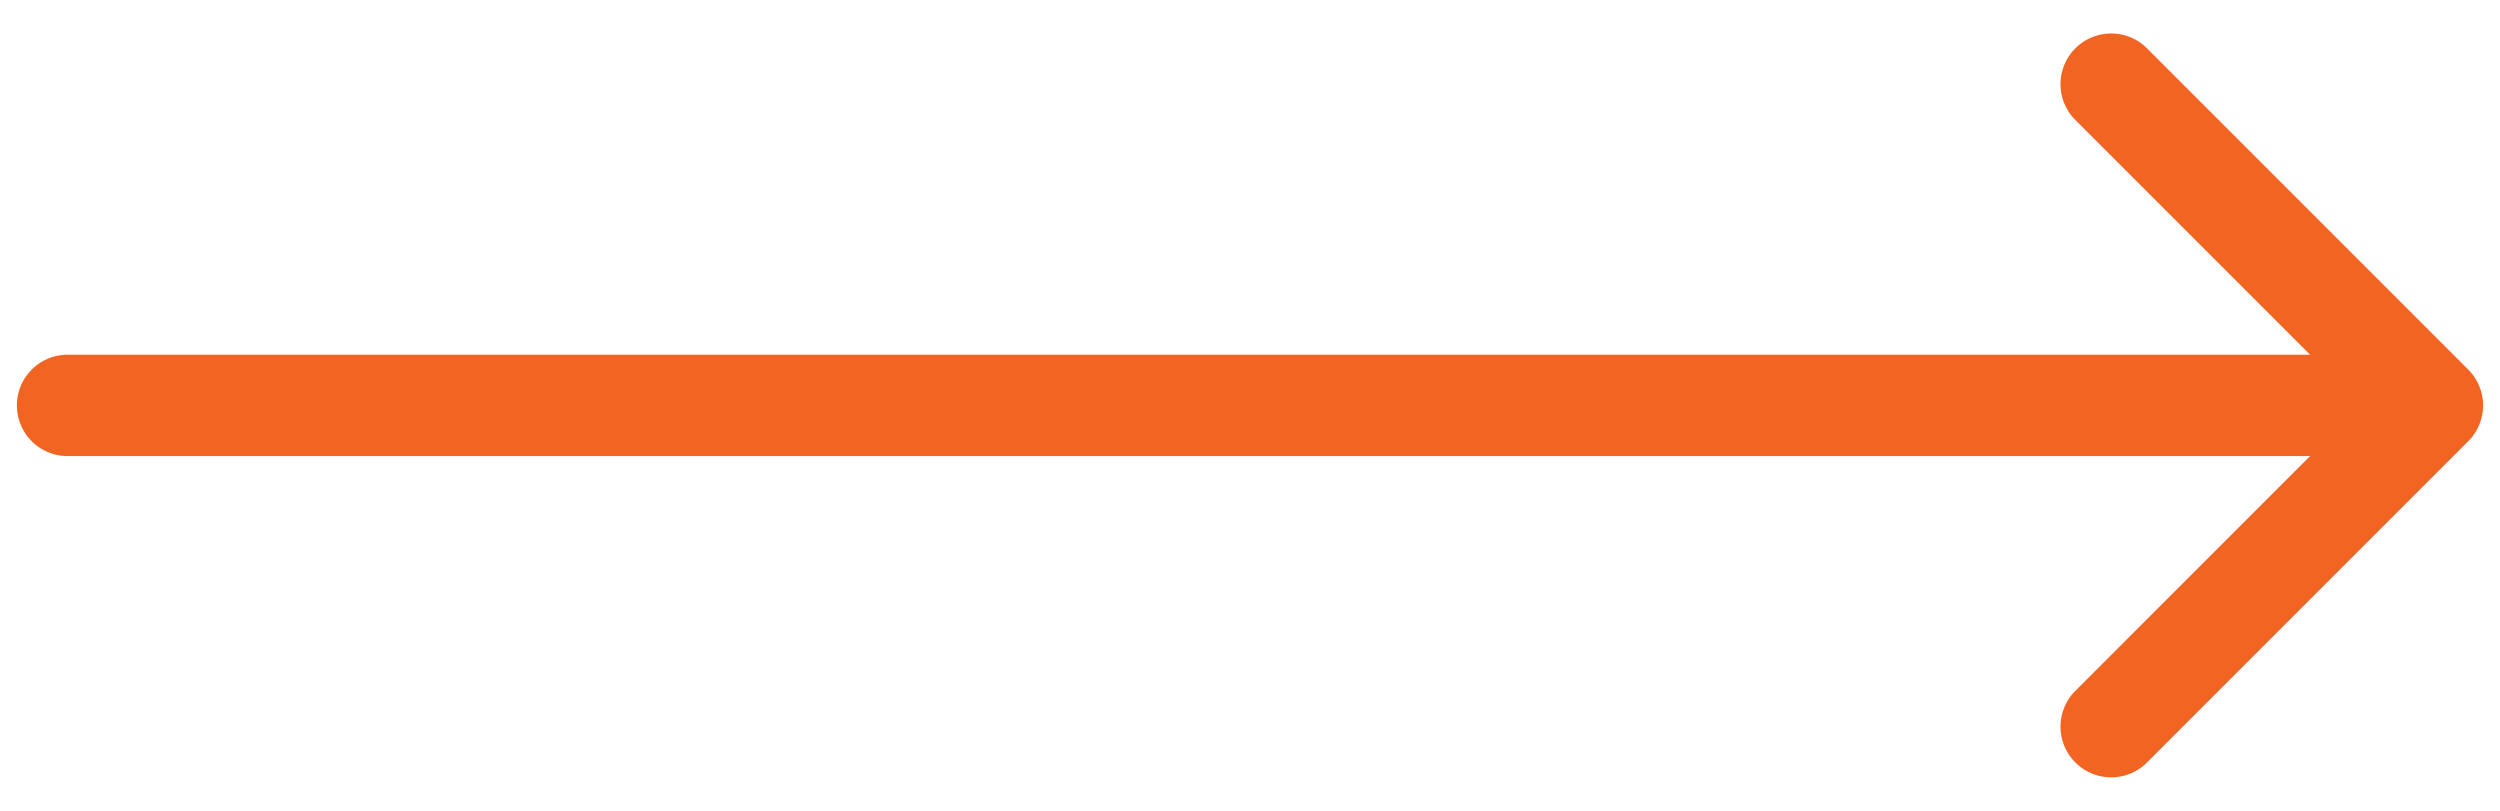
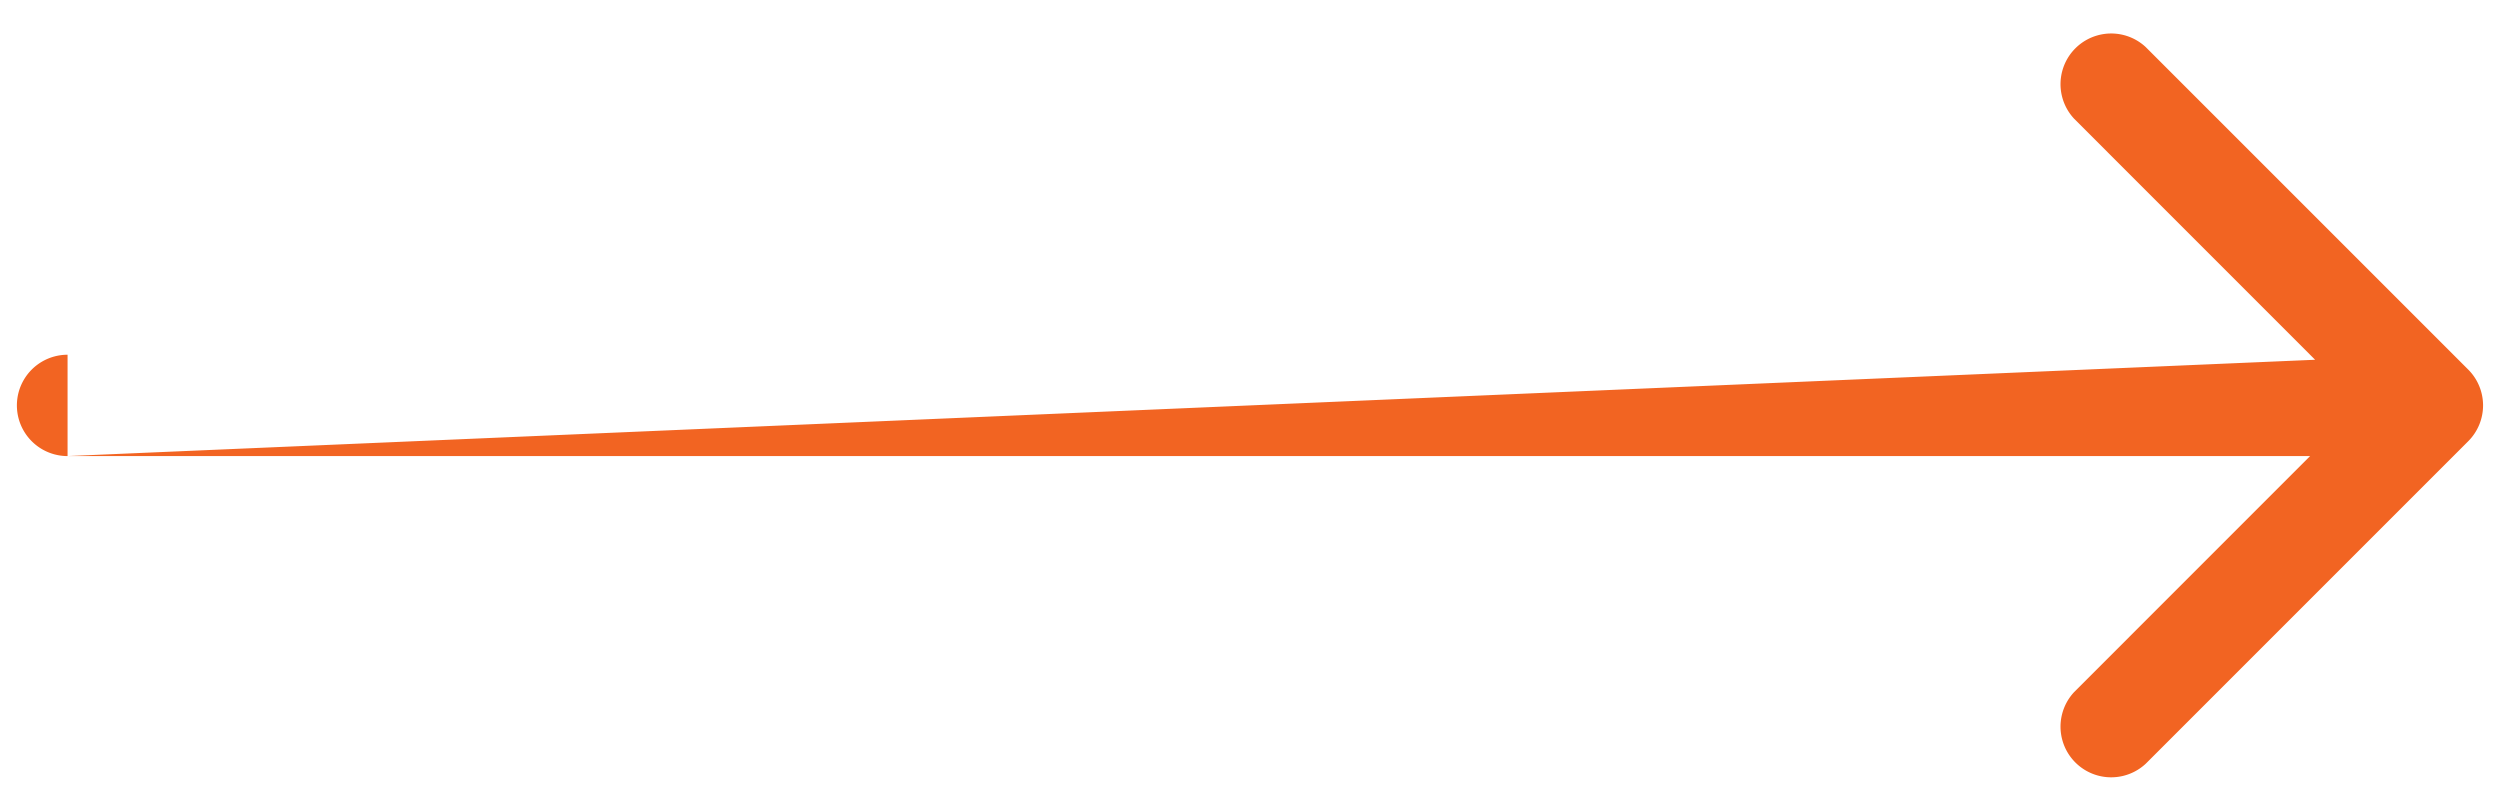
<svg xmlns="http://www.w3.org/2000/svg" width="37" height="12" viewBox="0 0 37 12" fill="none">
-   <path d="M1 5.25a.75.75 0 0 0 0 1.5zm35.53 1.28a.75.75 0 0 0 0-1.06L31.757.697a.75.75 0 0 0-1.06 1.06L34.939 6l-4.242 4.243a.75.75 0 0 0 1.06 1.06zM1 6.75h35v-1.5H1z" fill="#F26422" />
+   <path d="M1 5.25a.75.75 0 0 0 0 1.5zm35.53 1.28a.75.75 0 0 0 0-1.06L31.757.697a.75.75 0 0 0-1.06 1.06L34.939 6l-4.242 4.243a.75.75 0 0 0 1.06 1.06zM1 6.75h35v-1.5z" fill="#F26422" />
</svg>